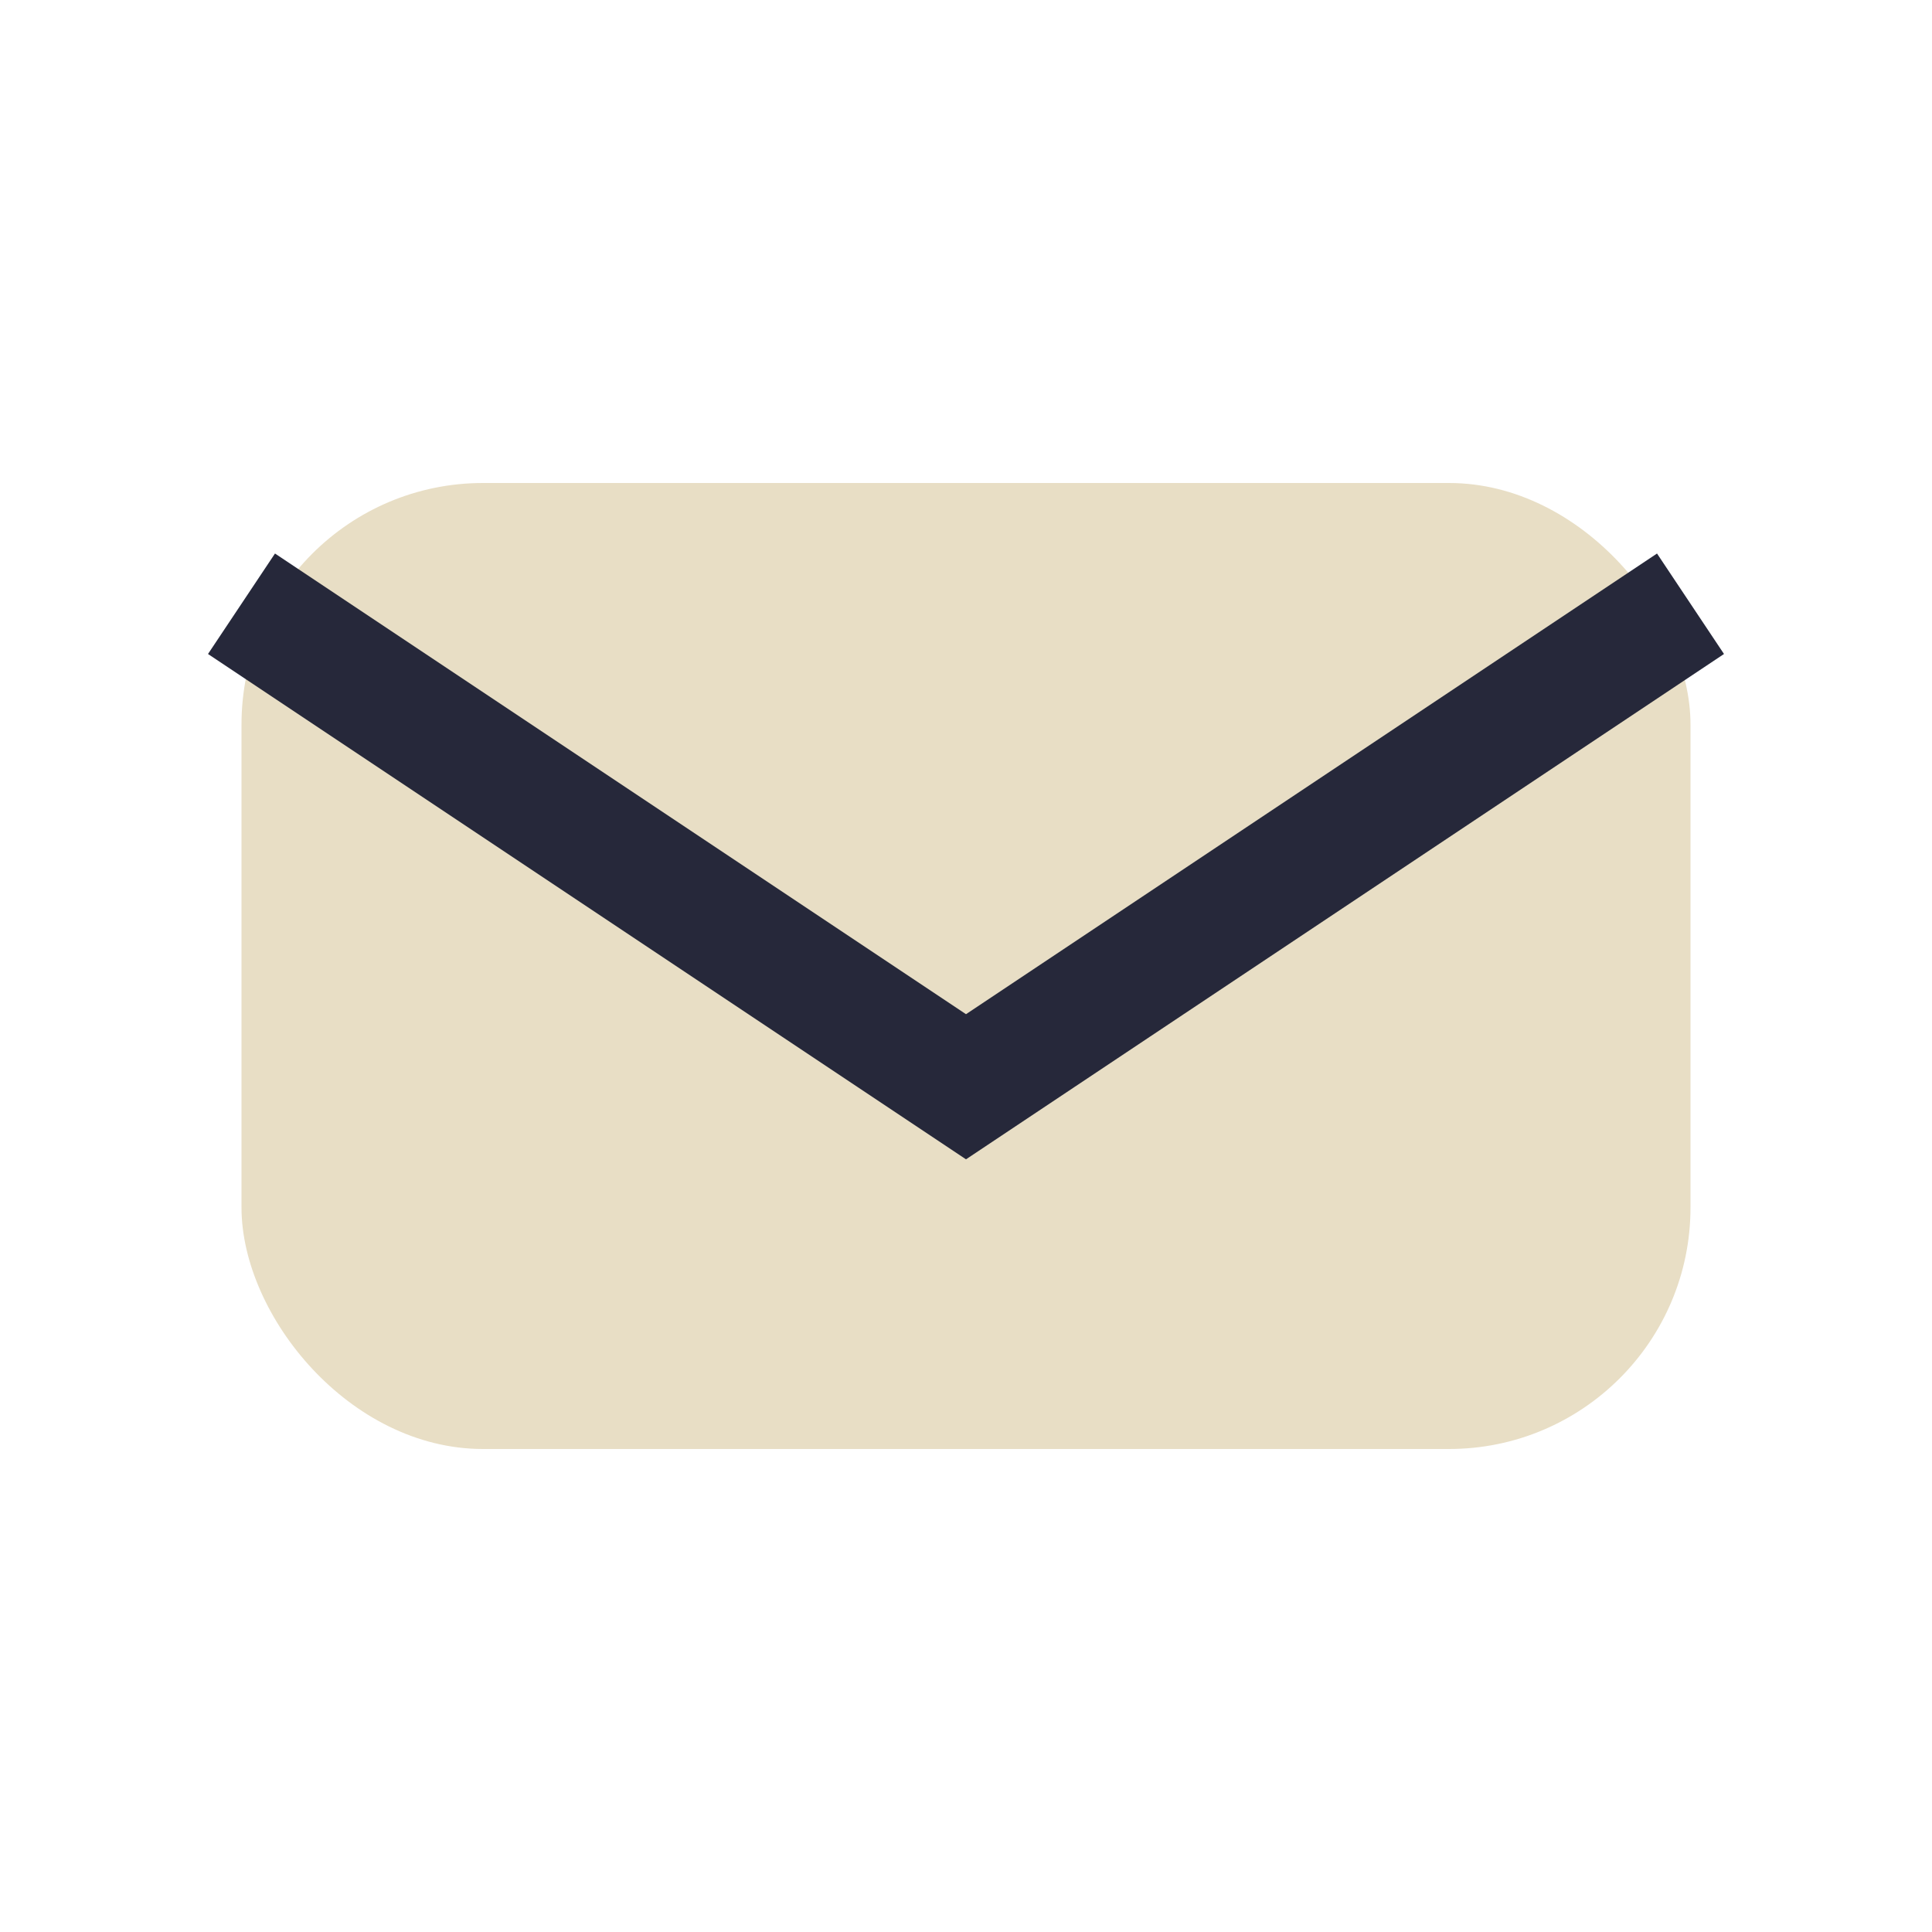
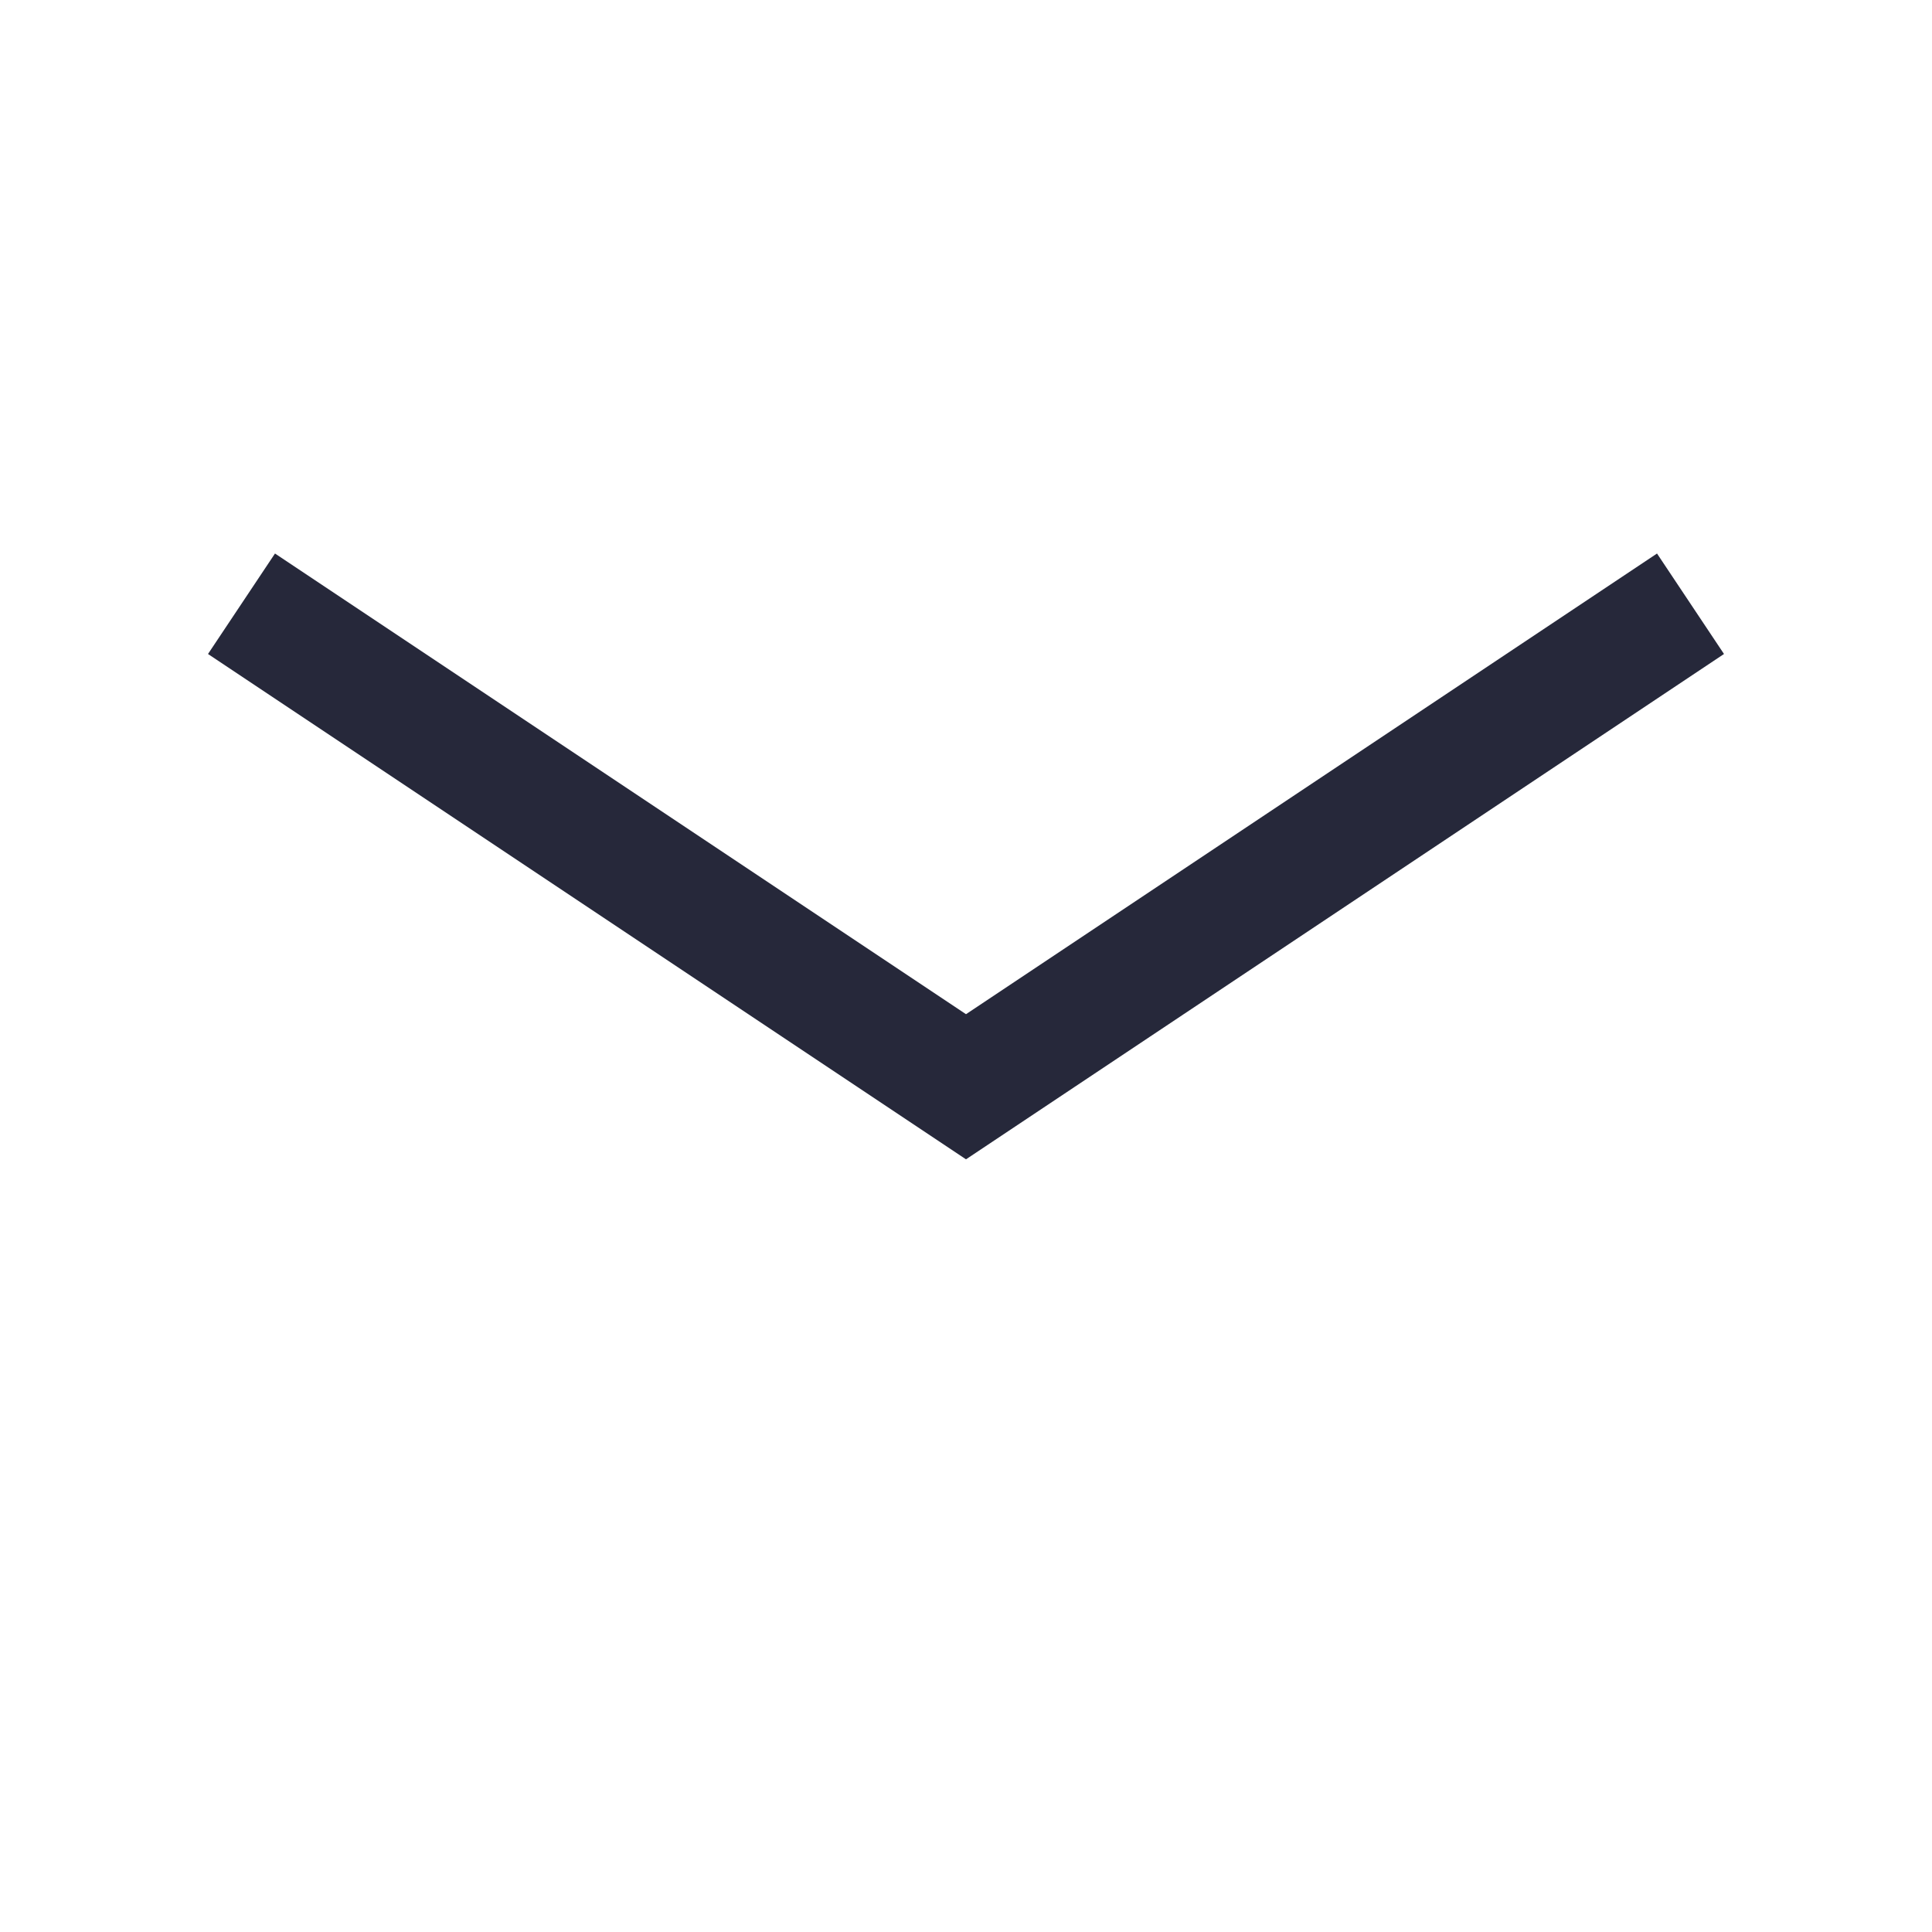
<svg xmlns="http://www.w3.org/2000/svg" width="32" height="32" viewBox="0 0 32 32">
-   <rect x="4" y="8" width="24" height="16" rx="4" fill="#E8DEC5" />
  <path d="M4 10l12 8 12-8" fill="none" stroke="#26283A" stroke-width="2" />
</svg>